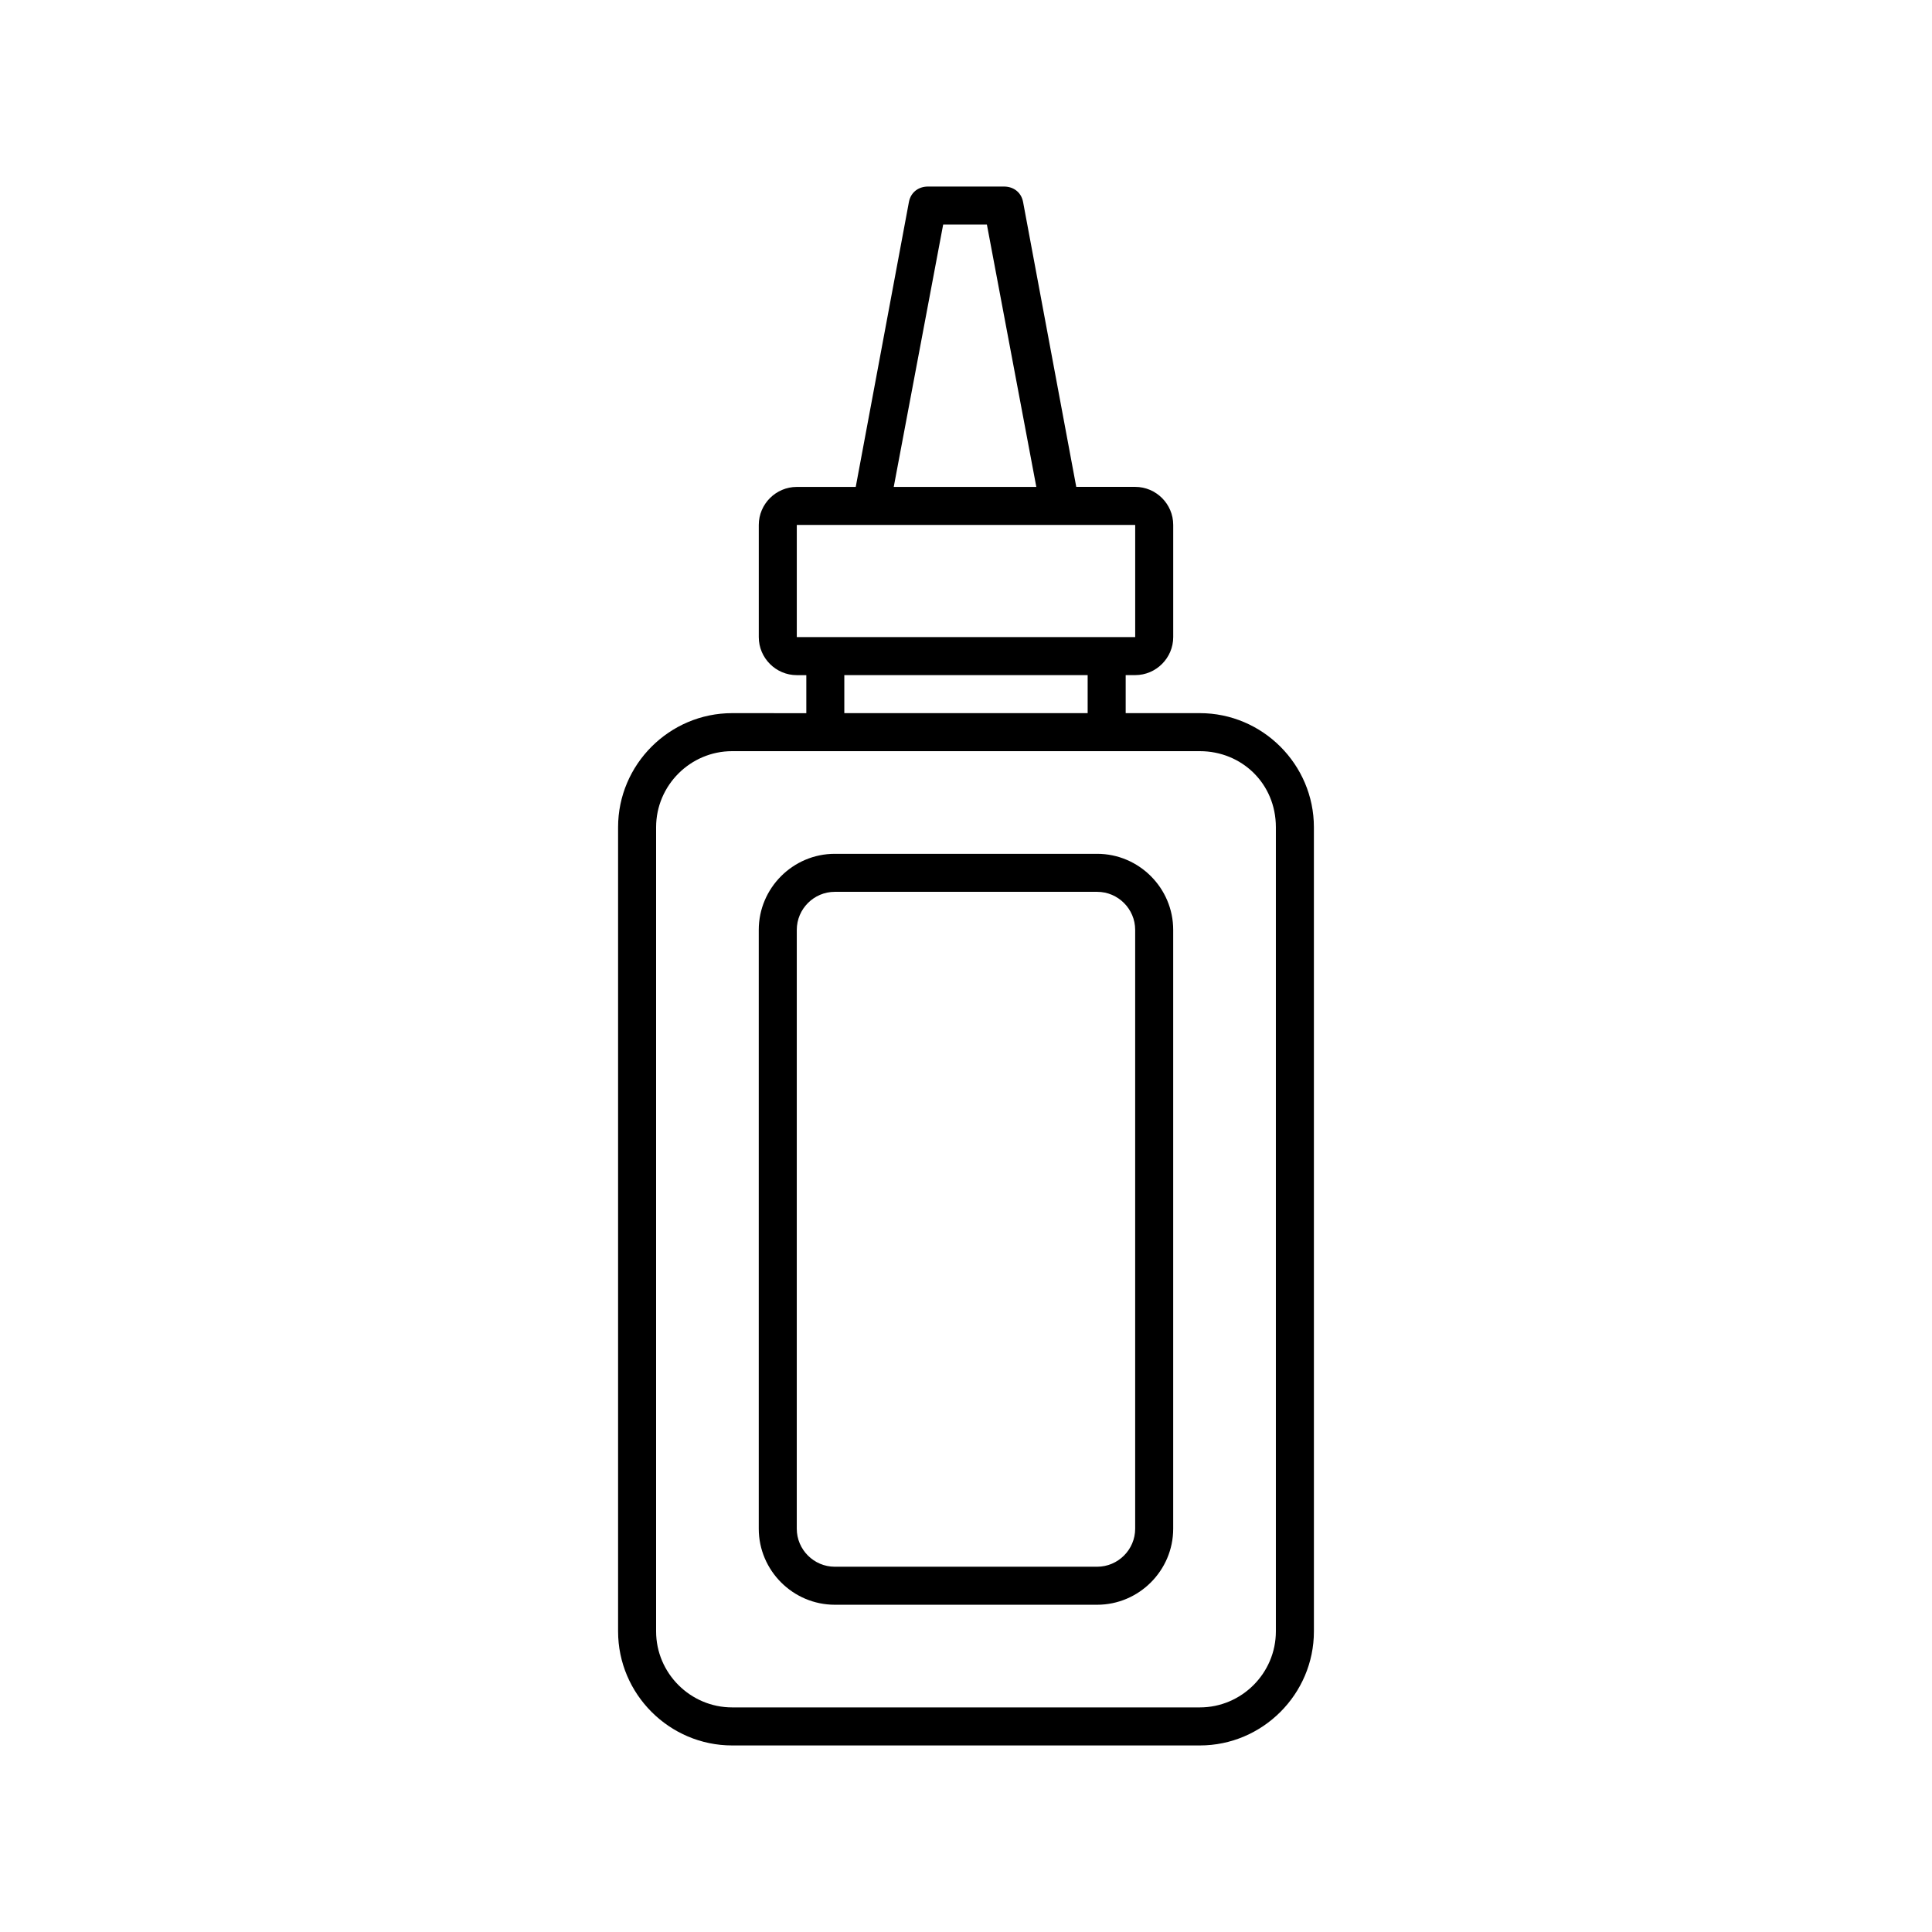
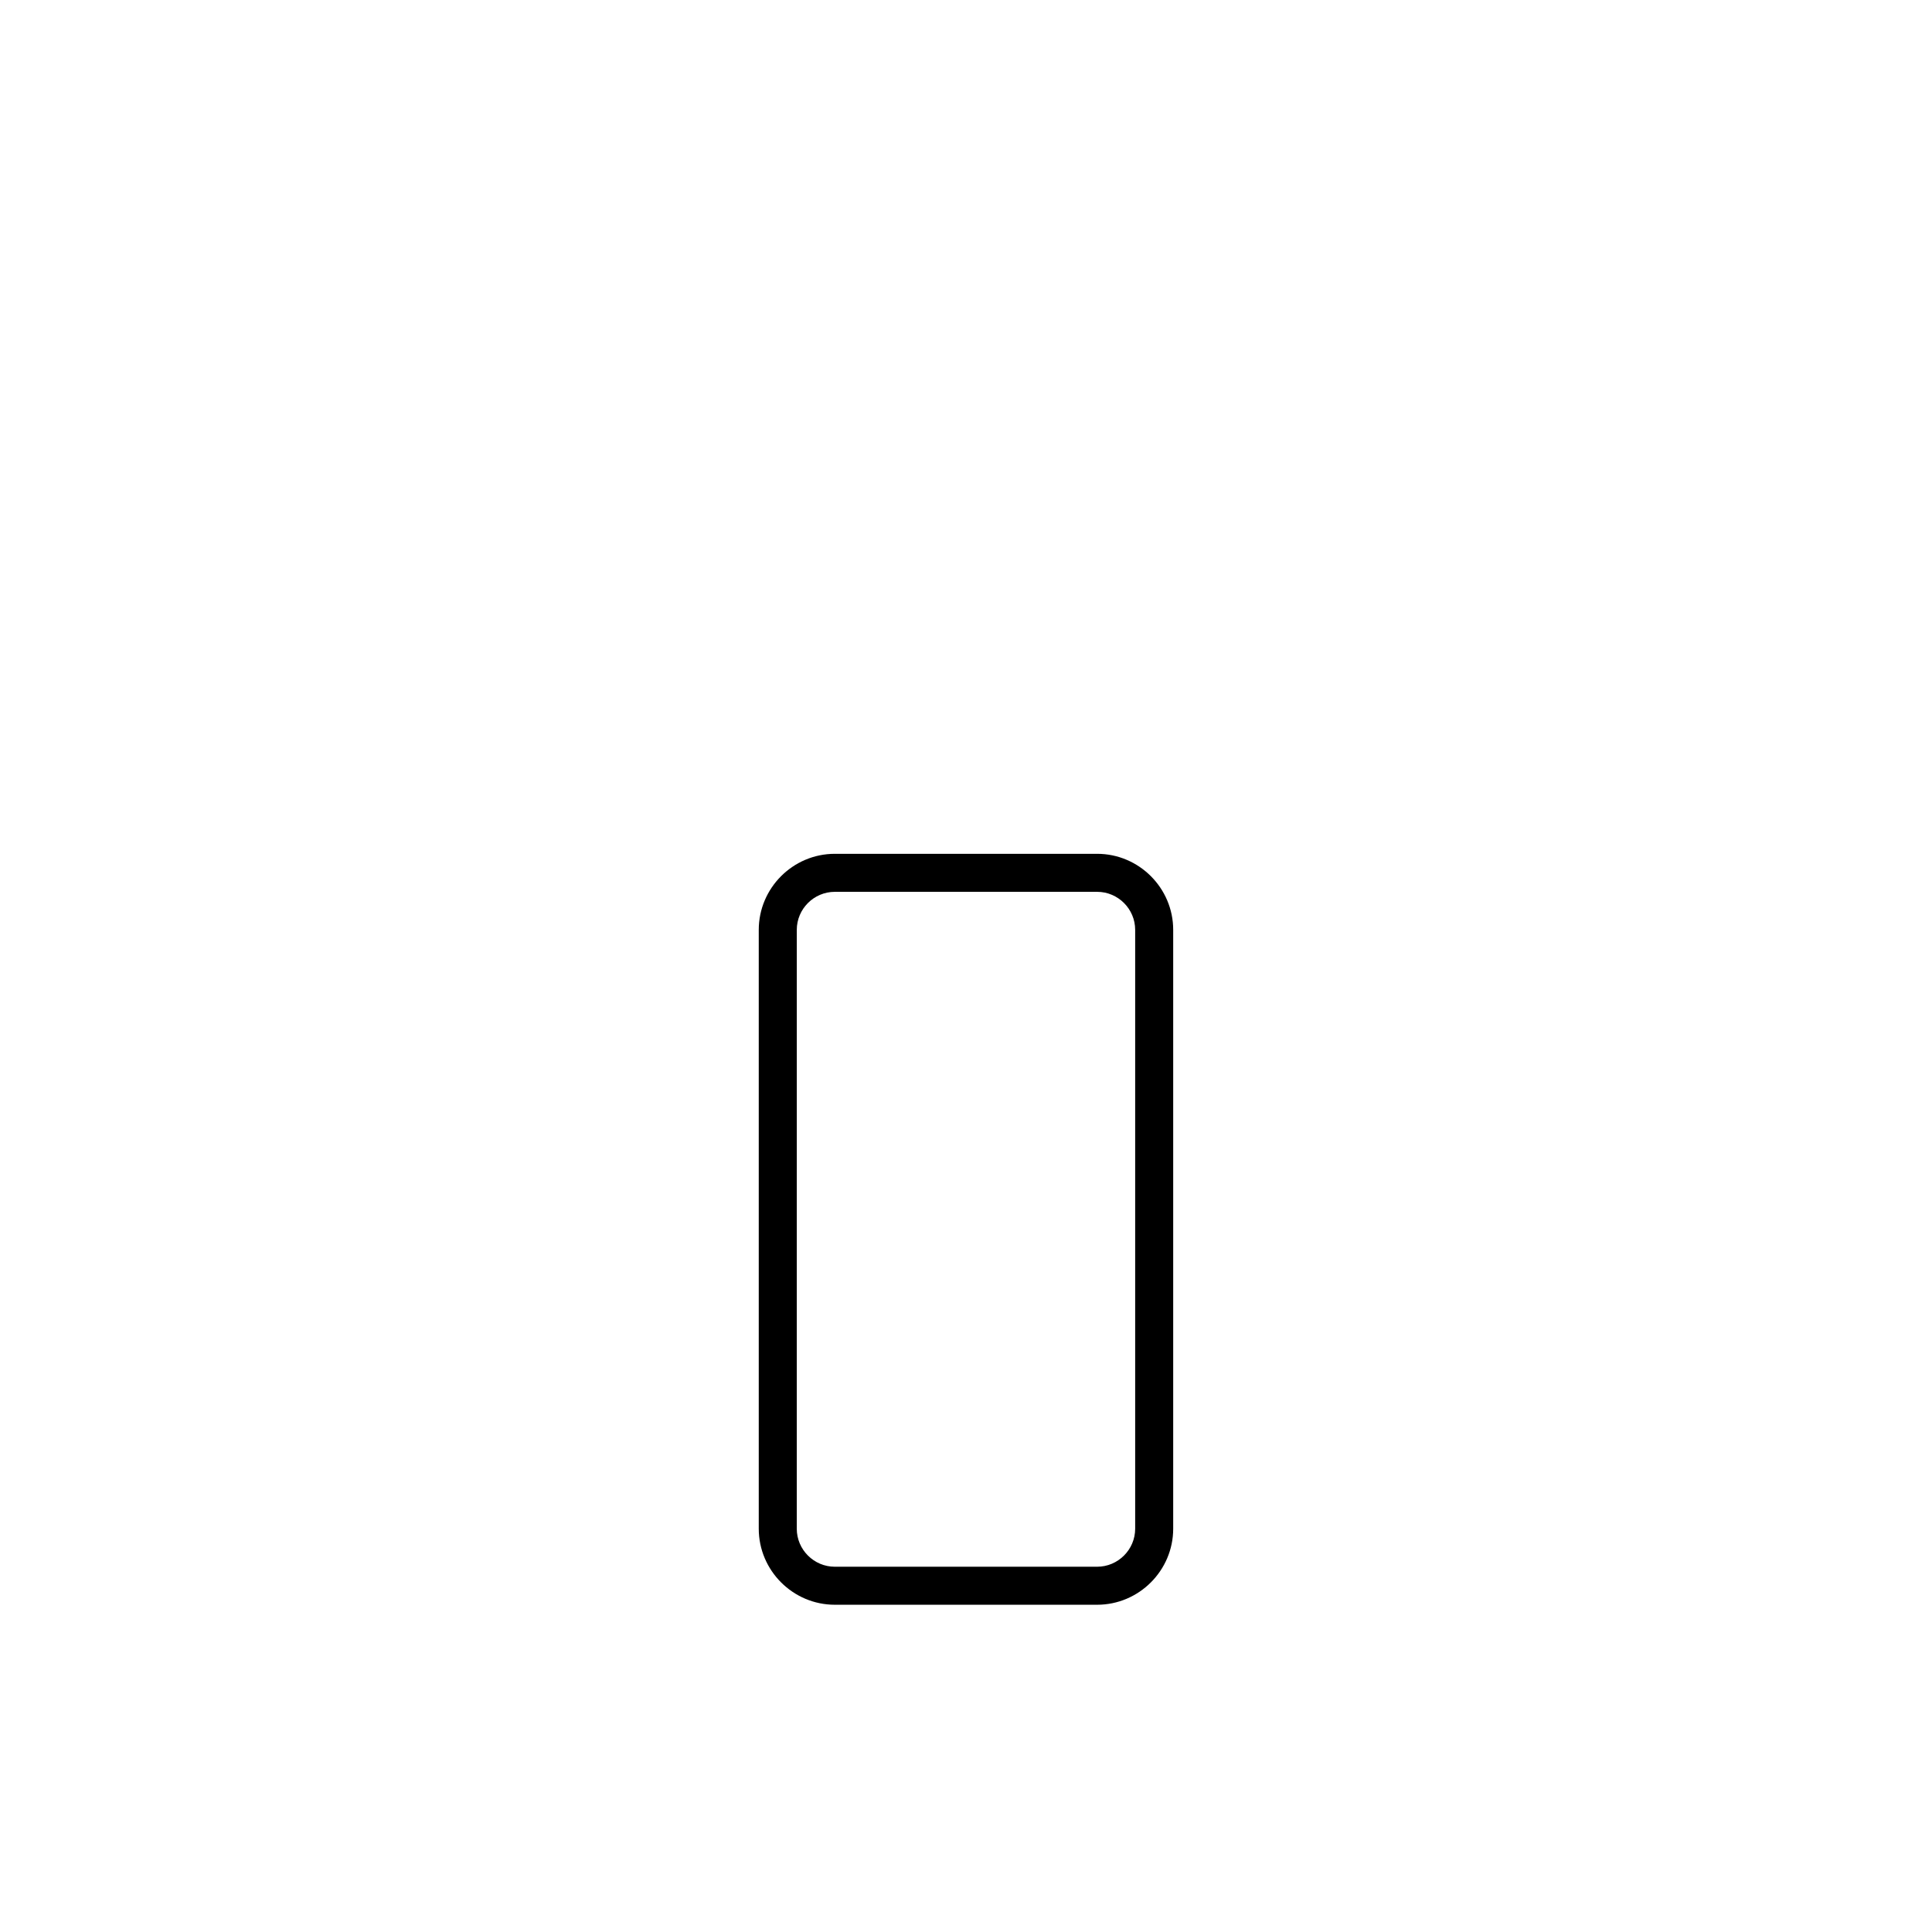
<svg xmlns="http://www.w3.org/2000/svg" fill="#000000" width="800px" height="800px" version="1.1" viewBox="144 144 512 512">
  <g>
-     <path d="m338.03 332.99c-16.625 0-30.23 13.602-30.23 30.23v213.11c0 16.625 13.602 30.23 30.23 30.23h123.94c16.625 0 30.23-13.602 30.23-30.23l-0.004-213.11c0-16.625-13.602-30.23-30.23-30.23h-19.648v-10.078h2.519c5.543 0 10.078-4.535 10.078-10.078v-29.727c0-5.543-4.535-10.078-10.078-10.078h-15.617l-14.105-75.559c-0.504-2.519-2.519-4.031-5.039-4.031h-20.152c-2.519 0-4.535 1.512-5.039 4.031l-14.105 75.57h-15.617c-5.543 0-10.078 4.535-10.078 10.078v29.727c0 5.543 4.535 10.078 10.078 10.078h2.519v10.078zm144.09 30.227v213.11c0 11.082-9.07 20.152-20.152 20.152h-123.94c-11.082 0-20.152-9.07-20.152-20.152v-213.11c0-11.082 9.07-20.152 20.152-20.152h123.94c11.082 0 20.152 8.566 20.152 20.152zm-88.168-159.71h11.586l13.098 69.527h-37.785zm-38.793 79.602h89.68v29.727h-89.68zm12.594 39.801h64.488v10.078h-64.488z" />
    <path d="m365.23 370.27c-11.082 0-20.152 9.07-20.152 20.152v158.7c0 11.082 9.07 20.152 20.152 20.152h69.527c11.082 0 20.152-9.07 20.152-20.152v-158.7c0-11.082-9.07-20.152-20.152-20.152zm79.602 20.152v158.7c0 5.543-4.535 10.078-10.078 10.078h-69.523c-5.543 0-10.078-4.535-10.078-10.078l0.004-158.7c0-5.543 4.535-10.078 10.078-10.078h69.527c5.539 0.004 10.07 4.535 10.07 10.078z" />
  </g>
</svg>